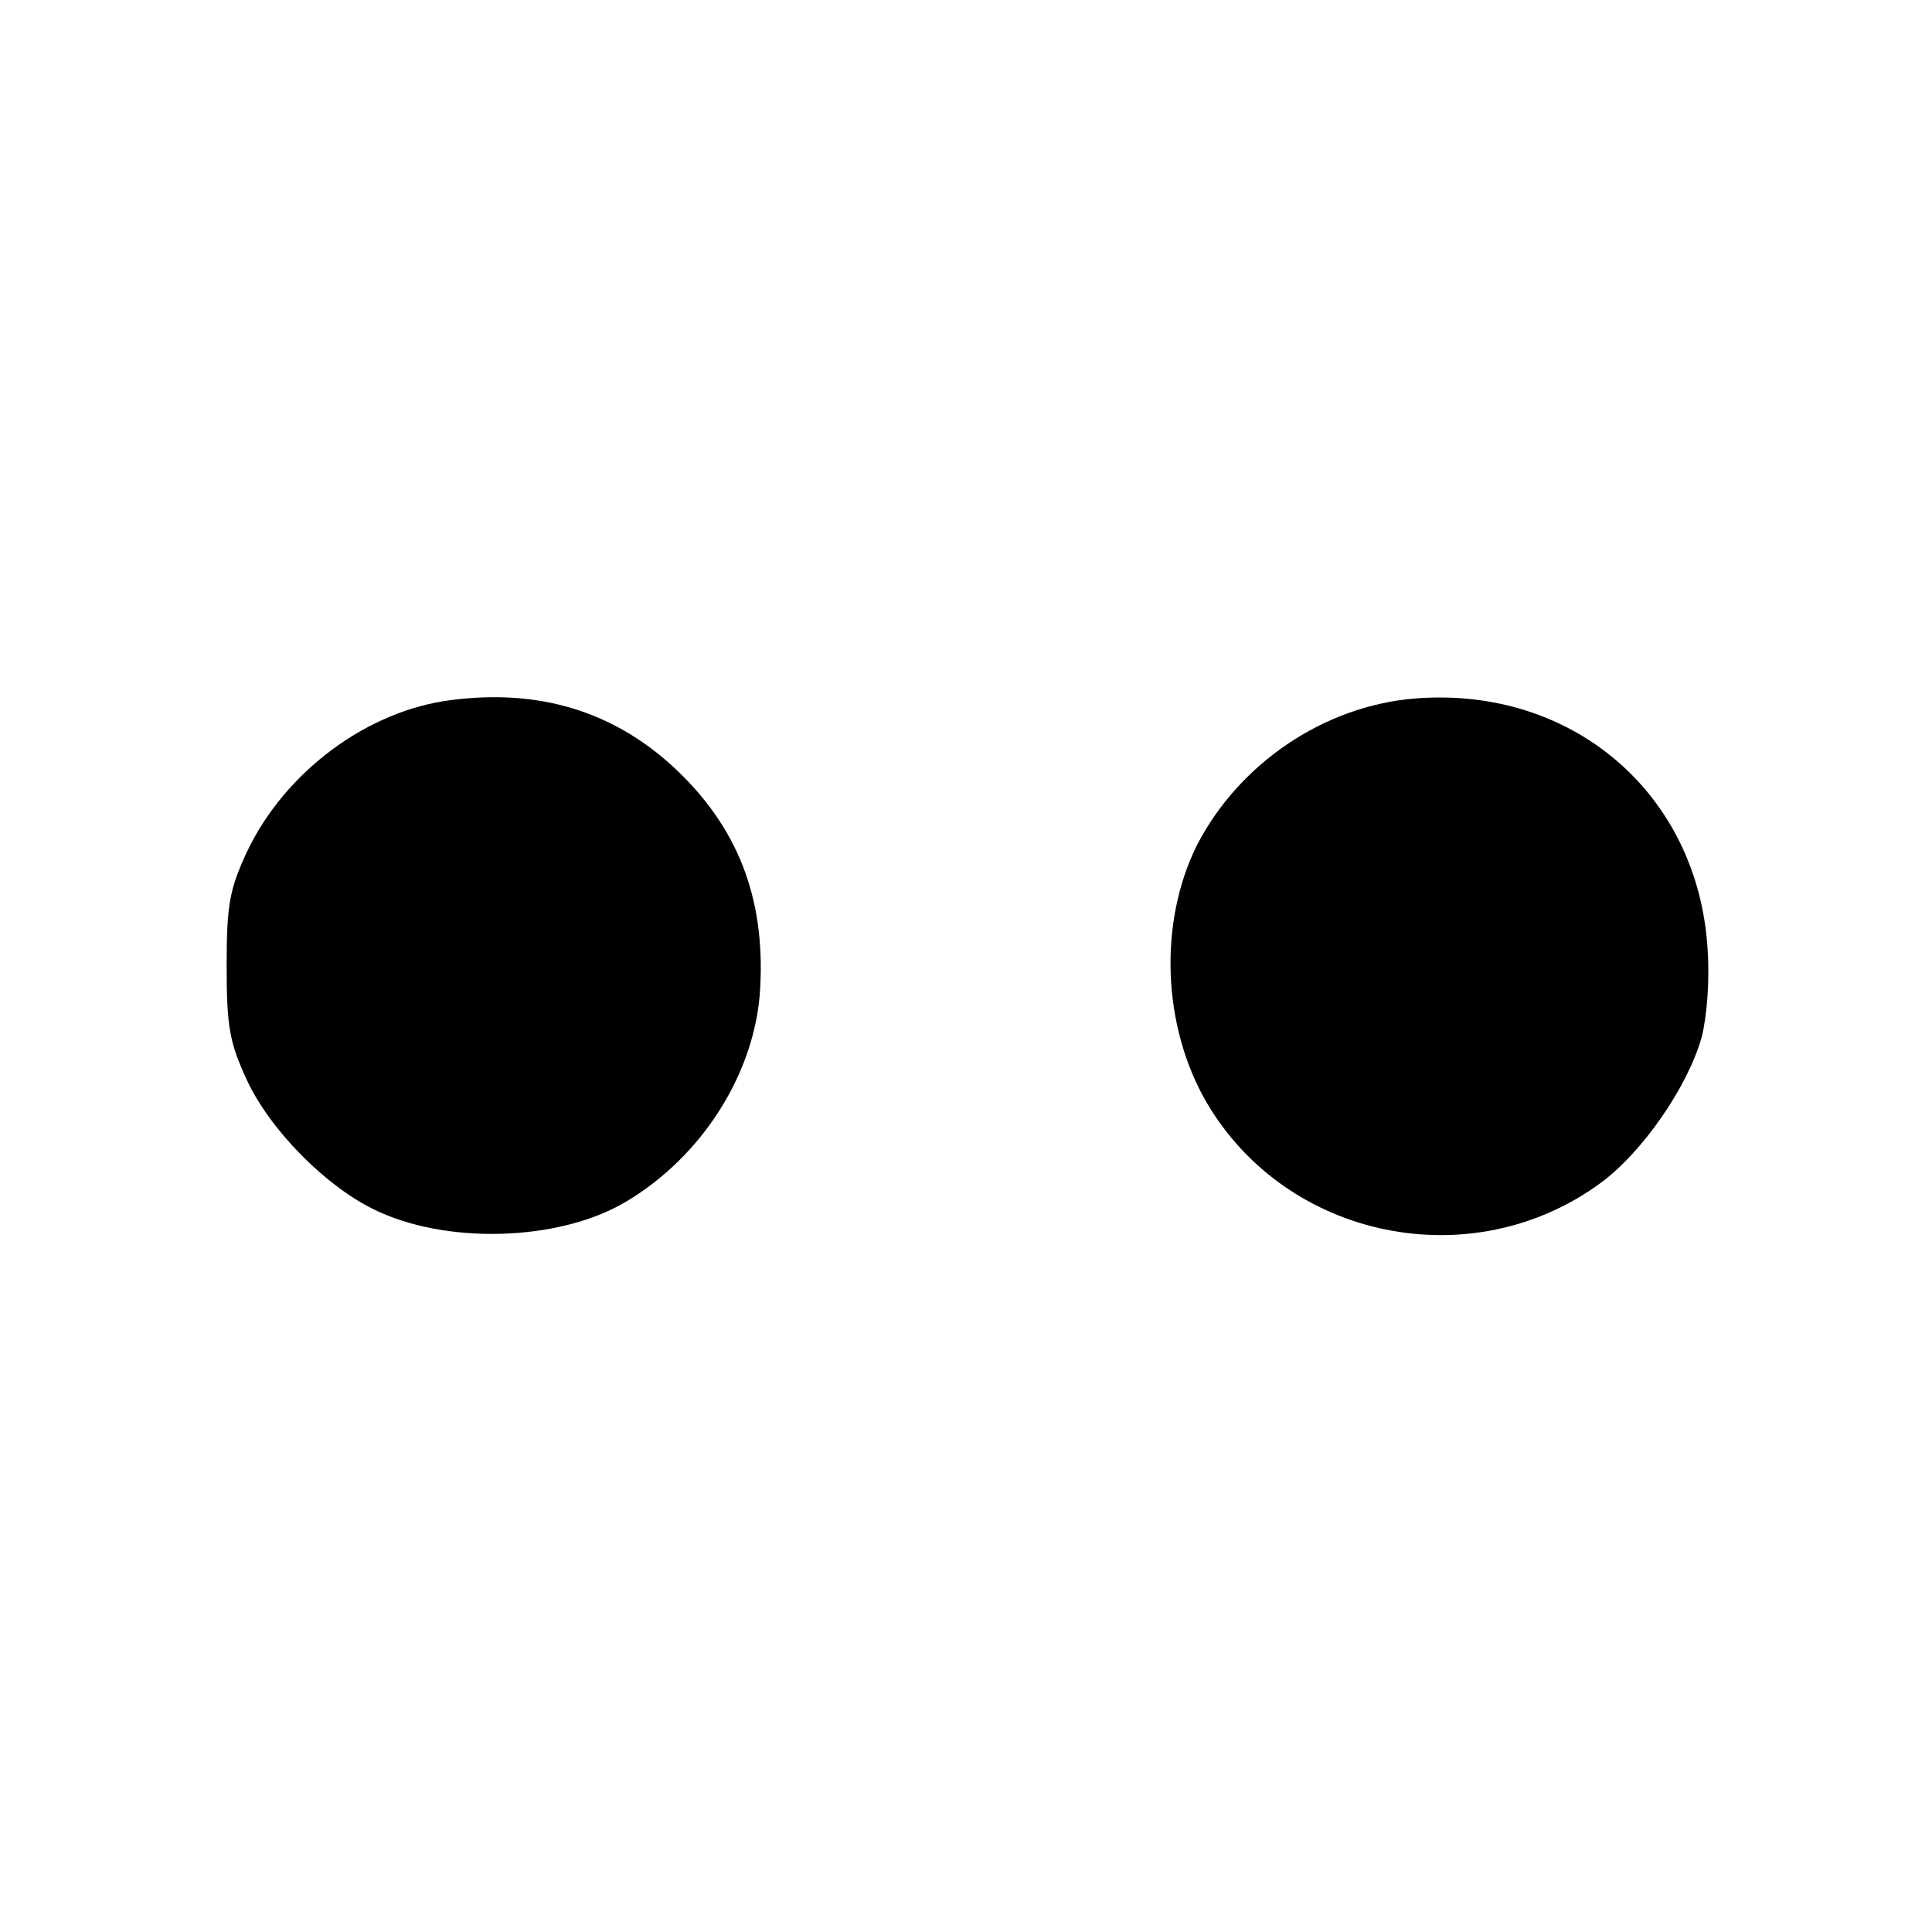
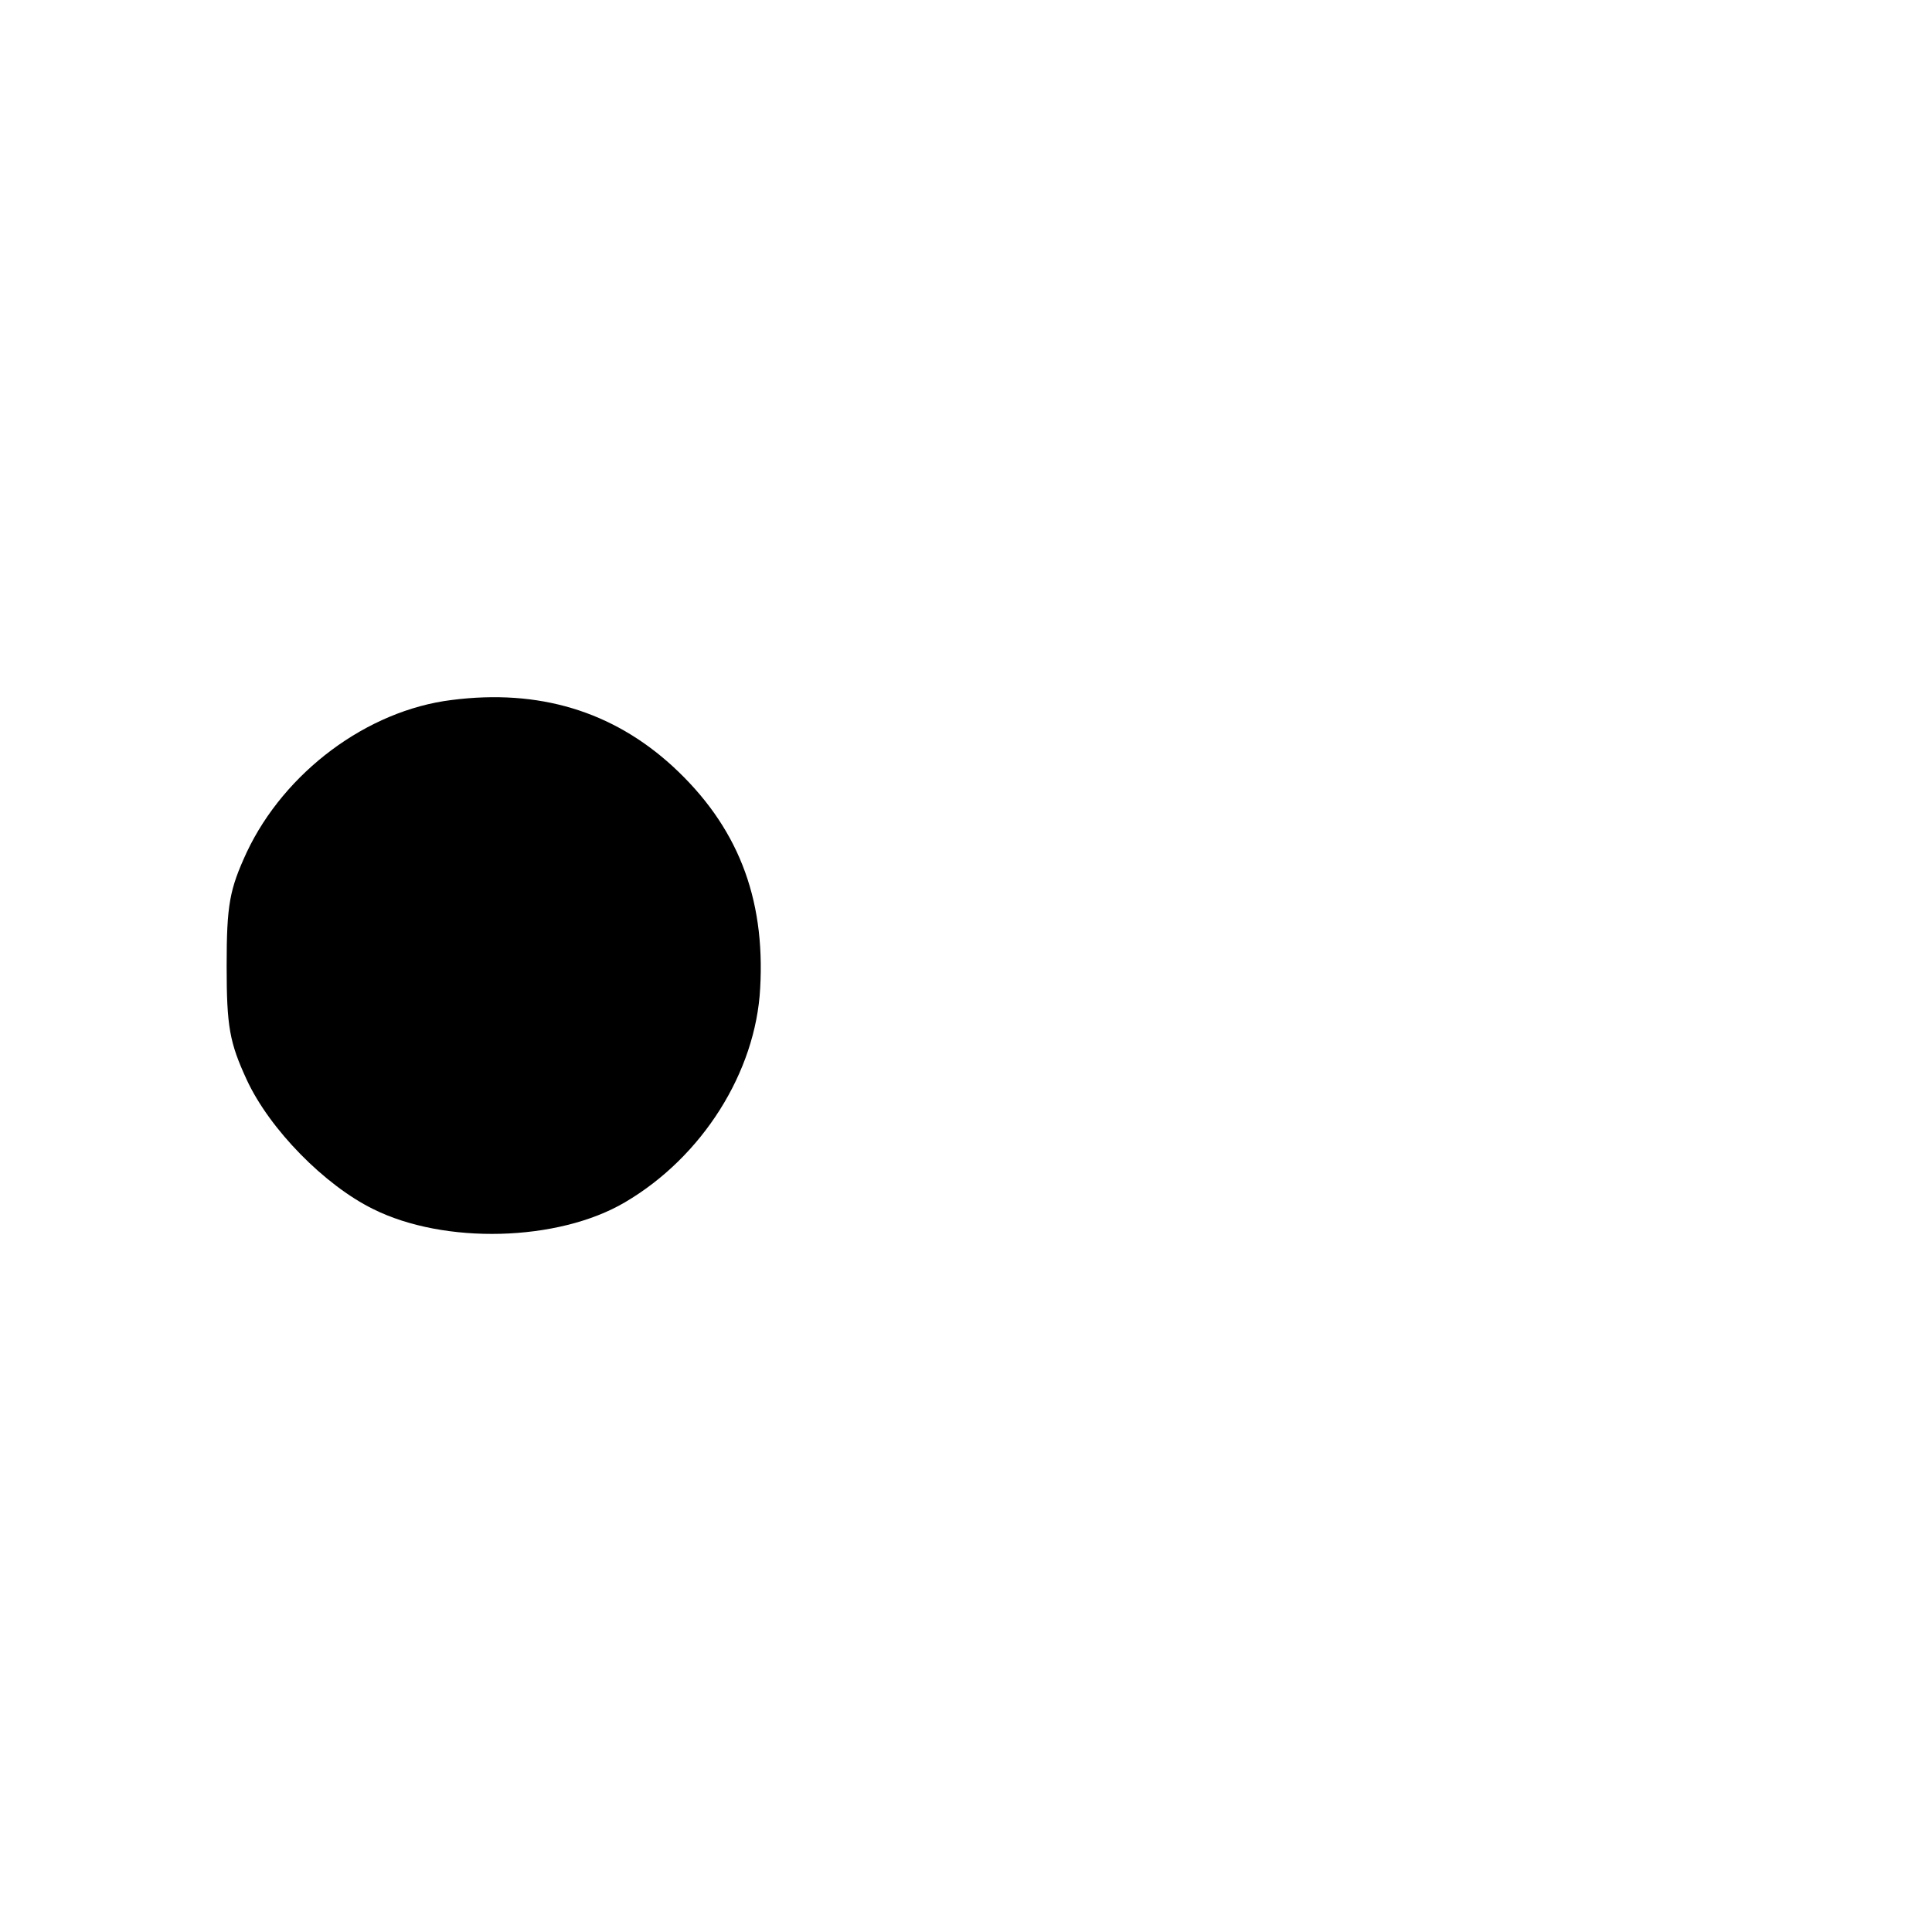
<svg xmlns="http://www.w3.org/2000/svg" version="1.0" width="260pt" height="260pt" viewBox="0 0 260 260" preserveAspectRatio="xMidYMid meet">
  <g transform="translate(0,260) scale(0.1,-0.1)" fill="#000000" stroke="none">
    <path d="M608 1658 c-114 -14 -225 -97 -276 -205 -23 -50 -27 -70 -27 -153 0 -82 4 -103 27 -153 31 -67 105 -142 170 -174 96 -48 249 -44 339 9 104 61 176 175 182 288 7 123 -31 219 -118 299 -81 74 -180 104 -297 89z" />
-     <path d="M1904 1660 c-122 -10 -236 -87 -293 -197 -52 -104 -47 -244 13 -347 108 -184 357 -235 530 -108 56 41 117 129 136 196 7 28 11 75 8 119 -13 209 -182 354 -394 337z" />
  </g>
</svg>